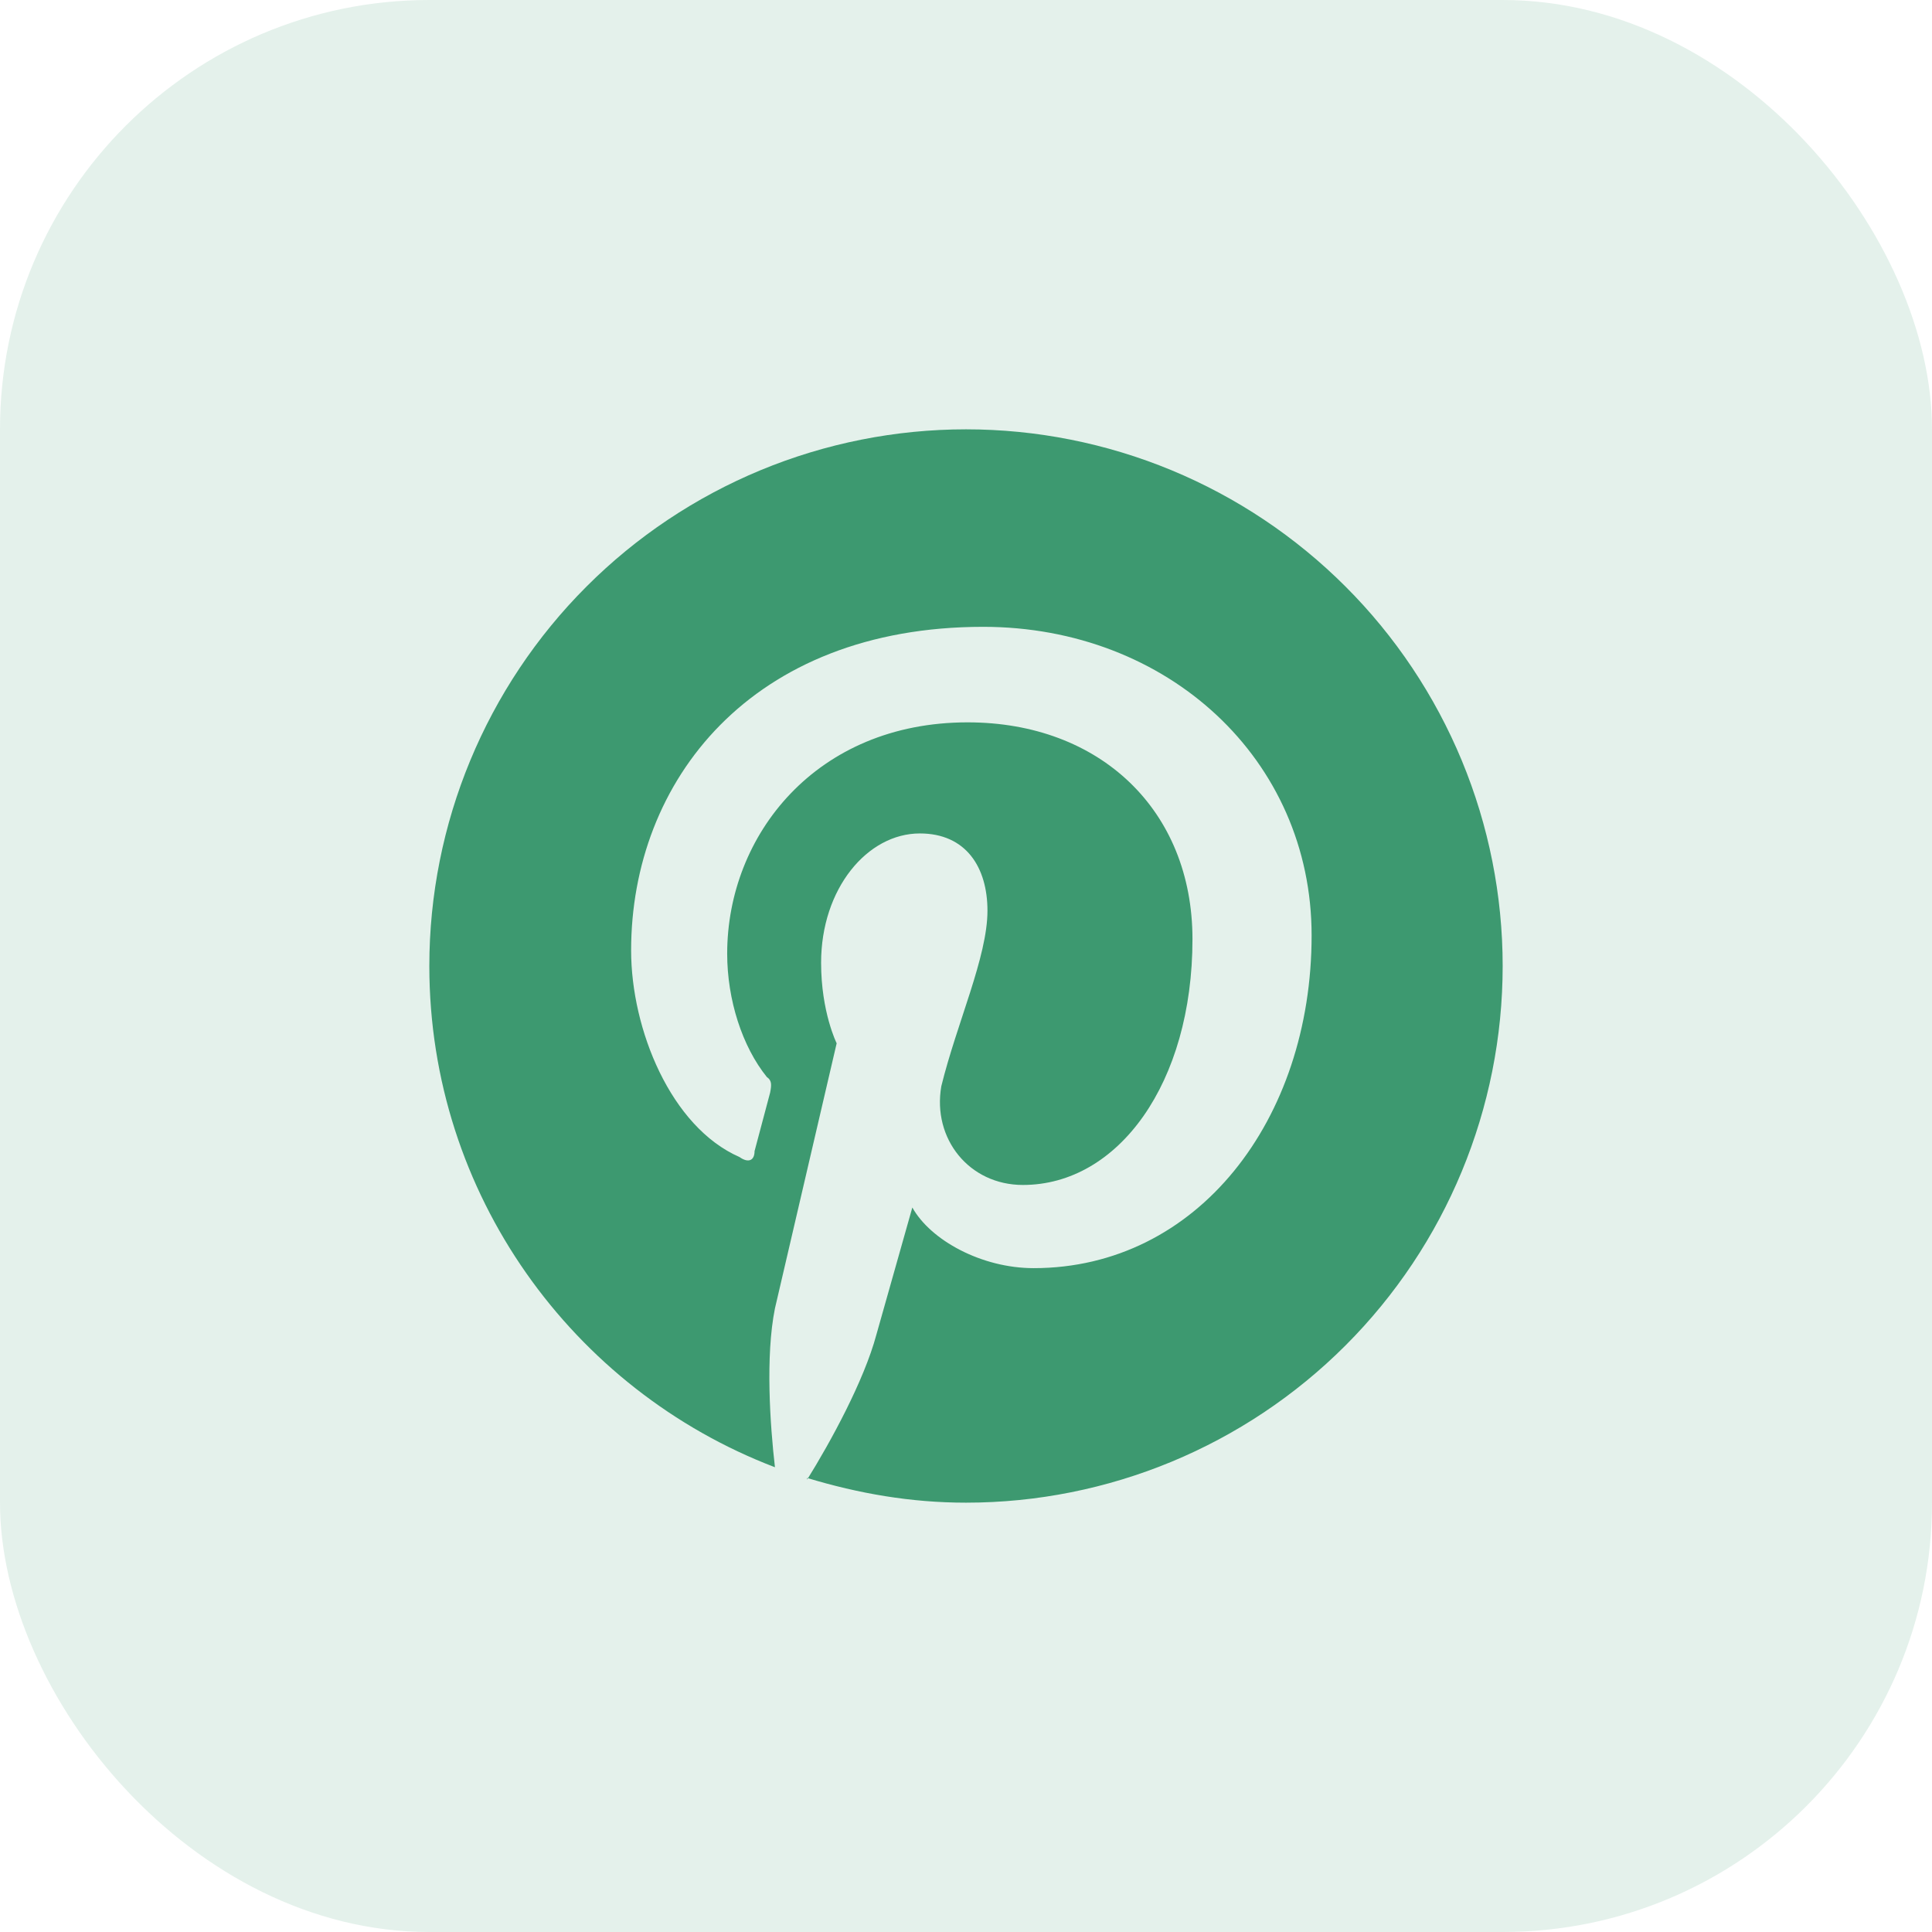
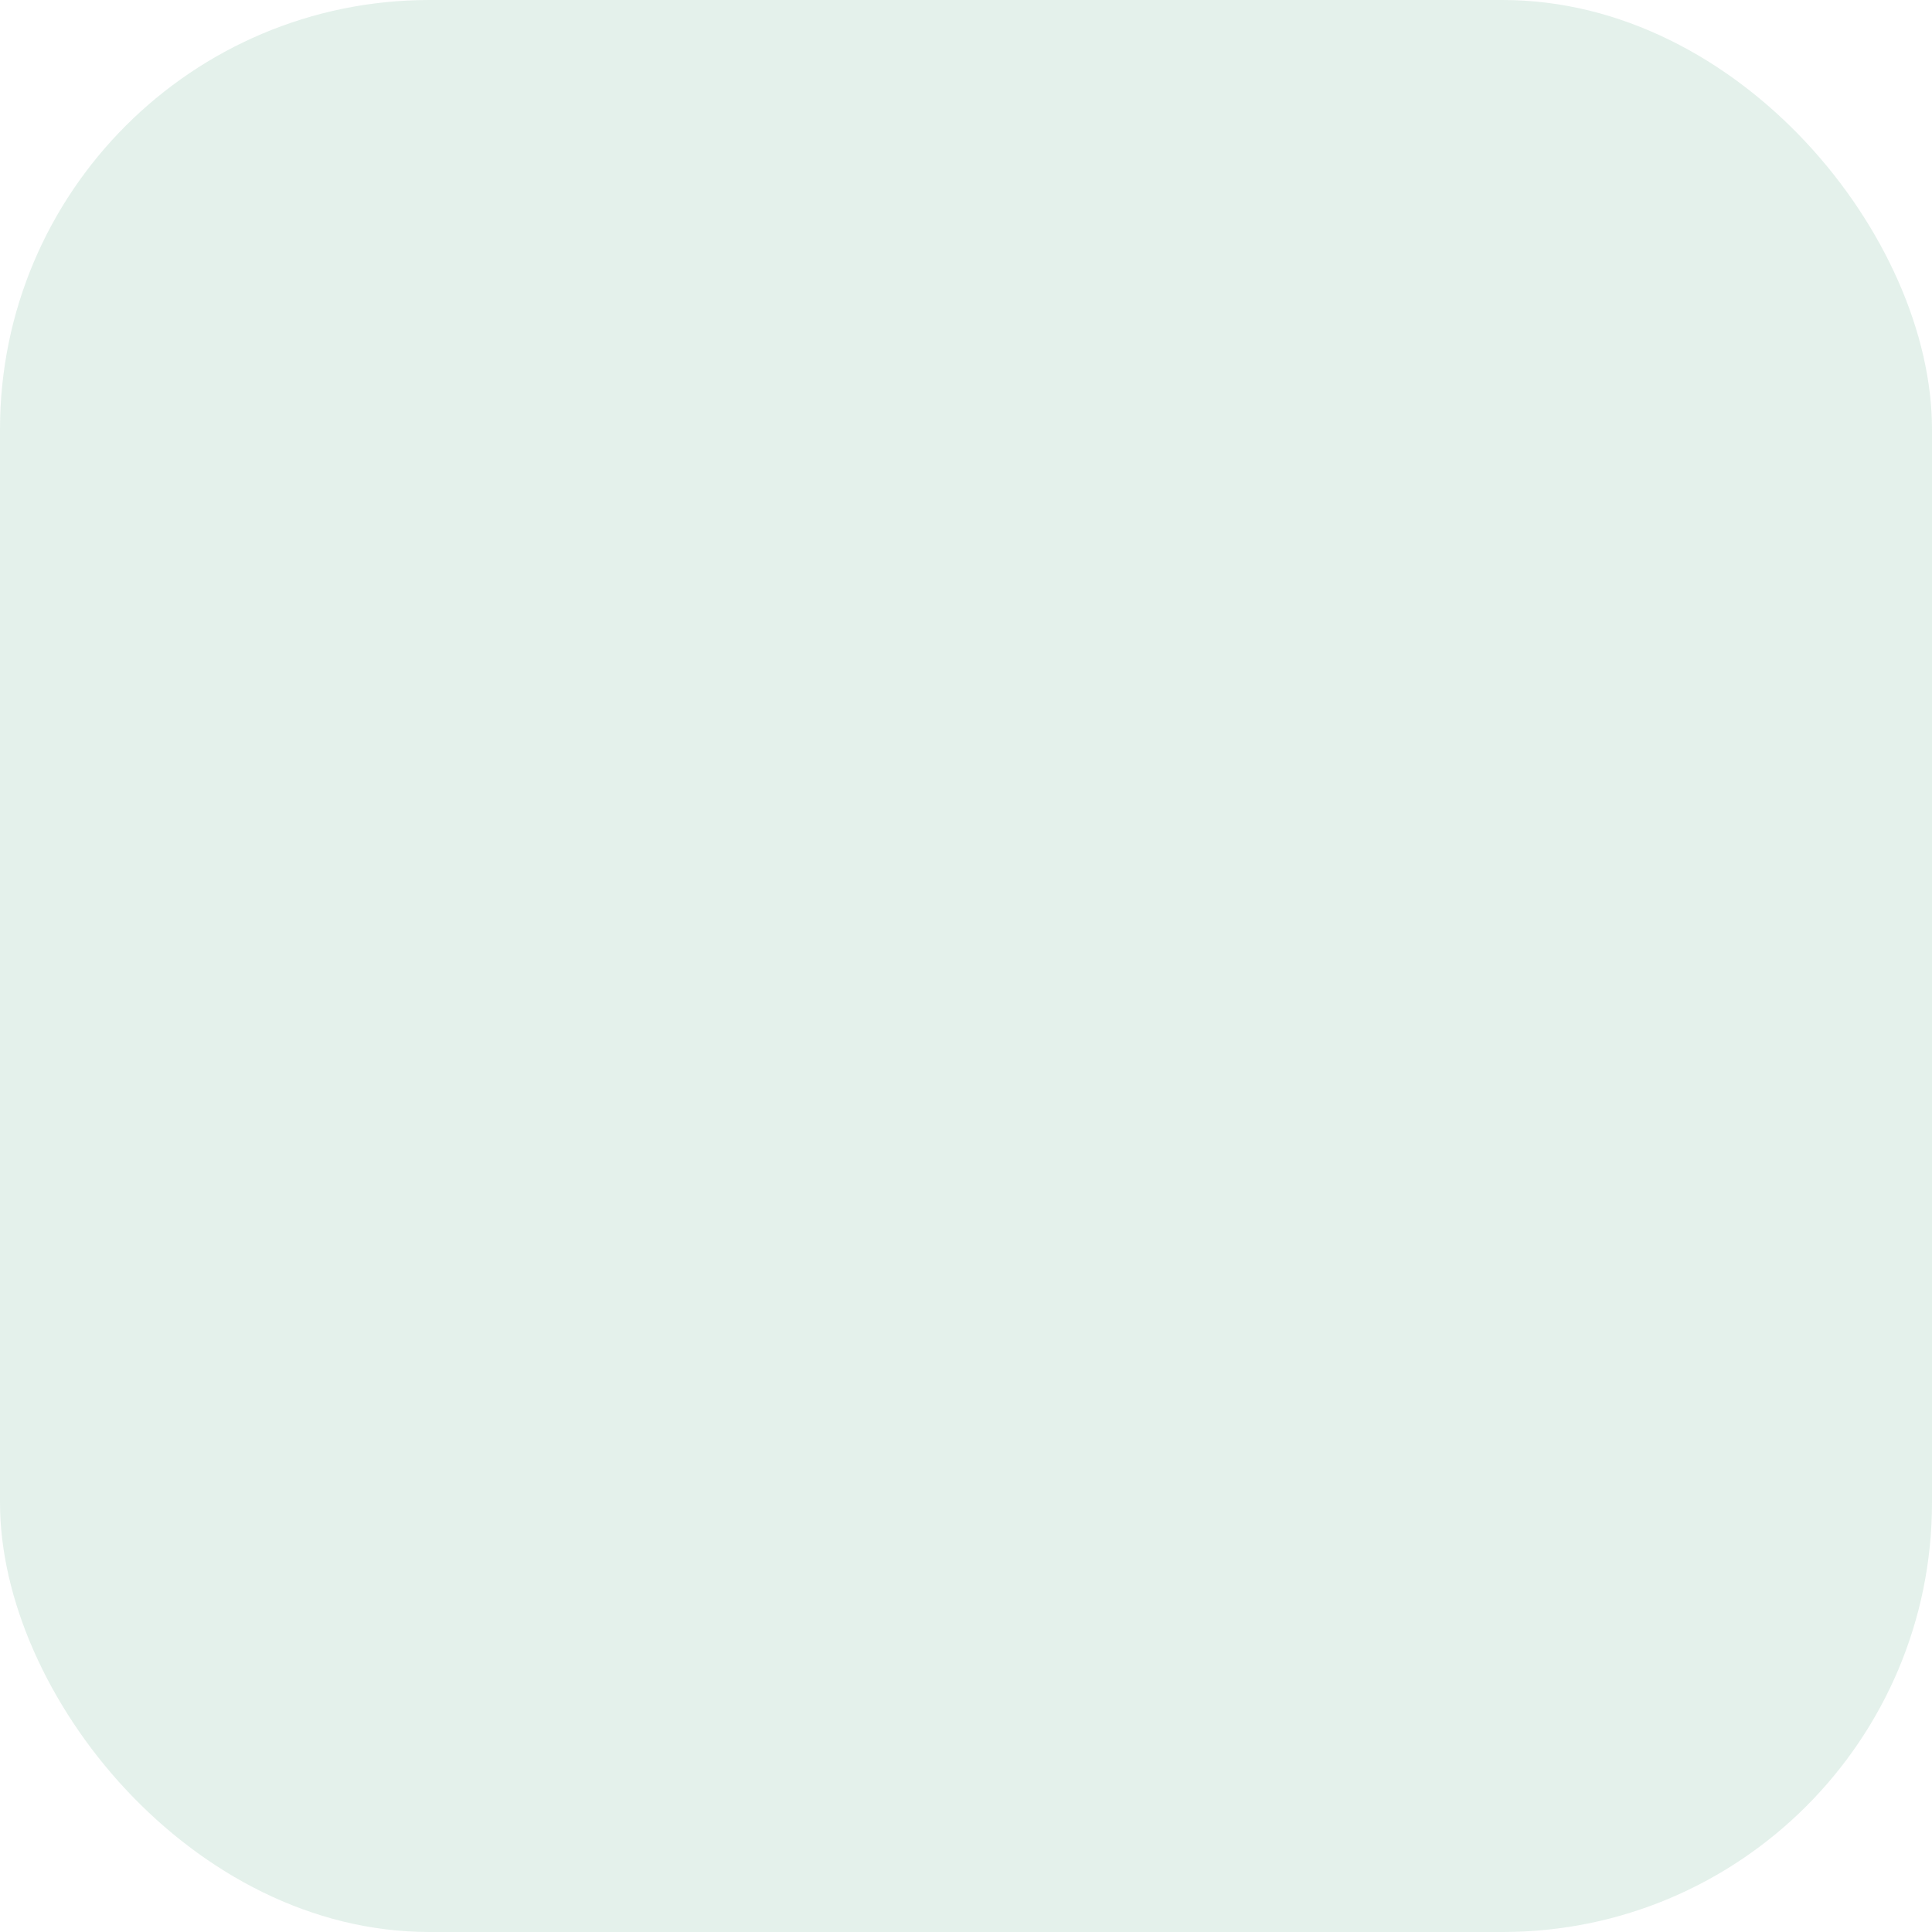
<svg xmlns="http://www.w3.org/2000/svg" width="36" height="36" viewBox="0 0 36 36" fill="none">
  <rect width="36" height="36" rx="8" fill="#3D9970" fill-opacity="0.14" />
-   <path d="M15.04 27.54C16 27.83 16.97 28 18 28C20.652 28 23.196 26.946 25.071 25.071C26.946 23.196 28 20.652 28 18C28 16.687 27.741 15.386 27.239 14.173C26.736 12.96 26 11.857 25.071 10.929C24.142 10 23.04 9.264 21.827 8.761C20.614 8.259 19.313 8 18 8C16.687 8 15.386 8.259 14.173 8.761C12.96 9.264 11.857 10 10.929 10.929C9.054 12.804 8 15.348 8 18C8 22.25 10.67 25.9 14.44 27.34C14.35 26.56 14.26 25.27 14.44 24.38L15.59 19.44C15.59 19.44 15.3 18.86 15.3 17.94C15.3 16.56 16.16 15.53 17.14 15.53C18 15.53 18.4 16.16 18.4 16.97C18.4 17.83 17.83 19.06 17.54 20.24C17.37 21.22 18.06 22.08 19.06 22.08C20.84 22.08 22.22 20.18 22.22 17.5C22.22 15.1 20.5 13.46 18.03 13.46C15.21 13.46 13.55 15.56 13.55 17.77C13.55 18.63 13.83 19.5 14.29 20.07C14.38 20.13 14.38 20.21 14.35 20.36L14.06 21.45C14.06 21.62 13.95 21.68 13.78 21.56C12.5 21 11.76 19.18 11.76 17.71C11.76 14.55 14 11.68 18.32 11.68C21.76 11.68 24.44 14.15 24.44 17.43C24.44 20.87 22.31 23.63 19.26 23.63C18.29 23.63 17.34 23.11 17 22.5L16.33 24.87C16.1 25.73 15.47 26.88 15.04 27.57V27.54Z" fill="#3D9970" />
</svg>